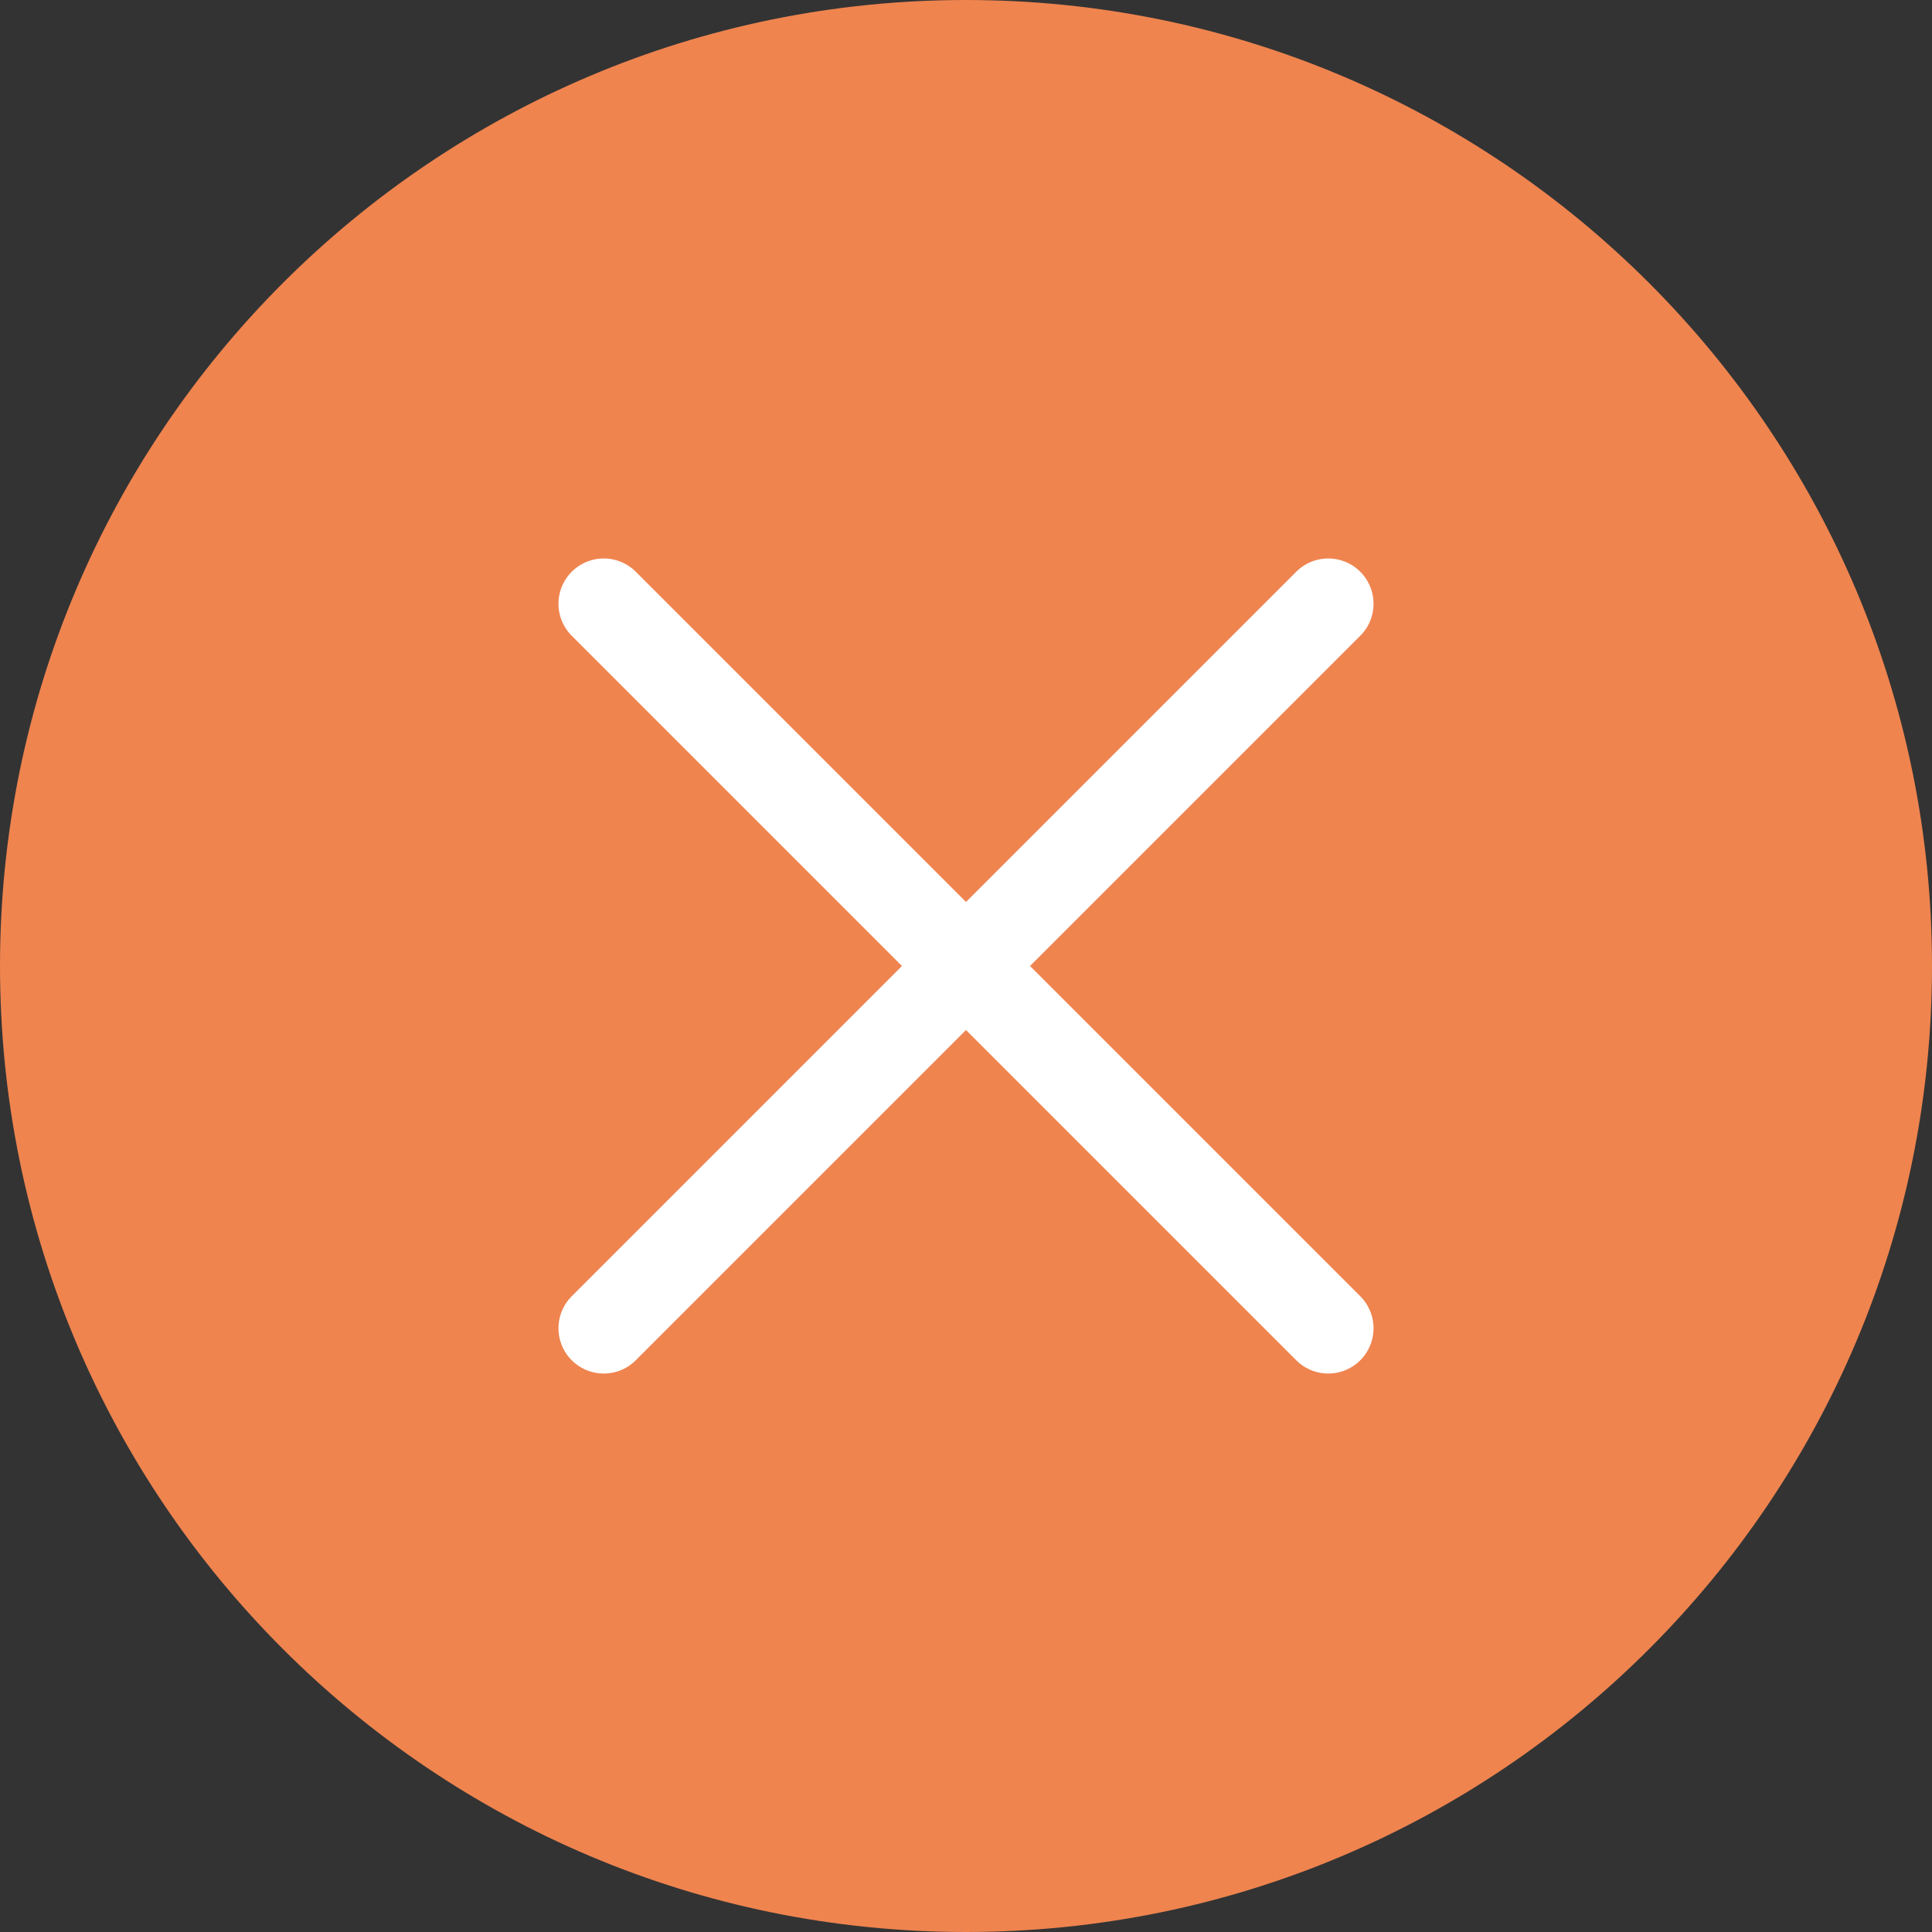
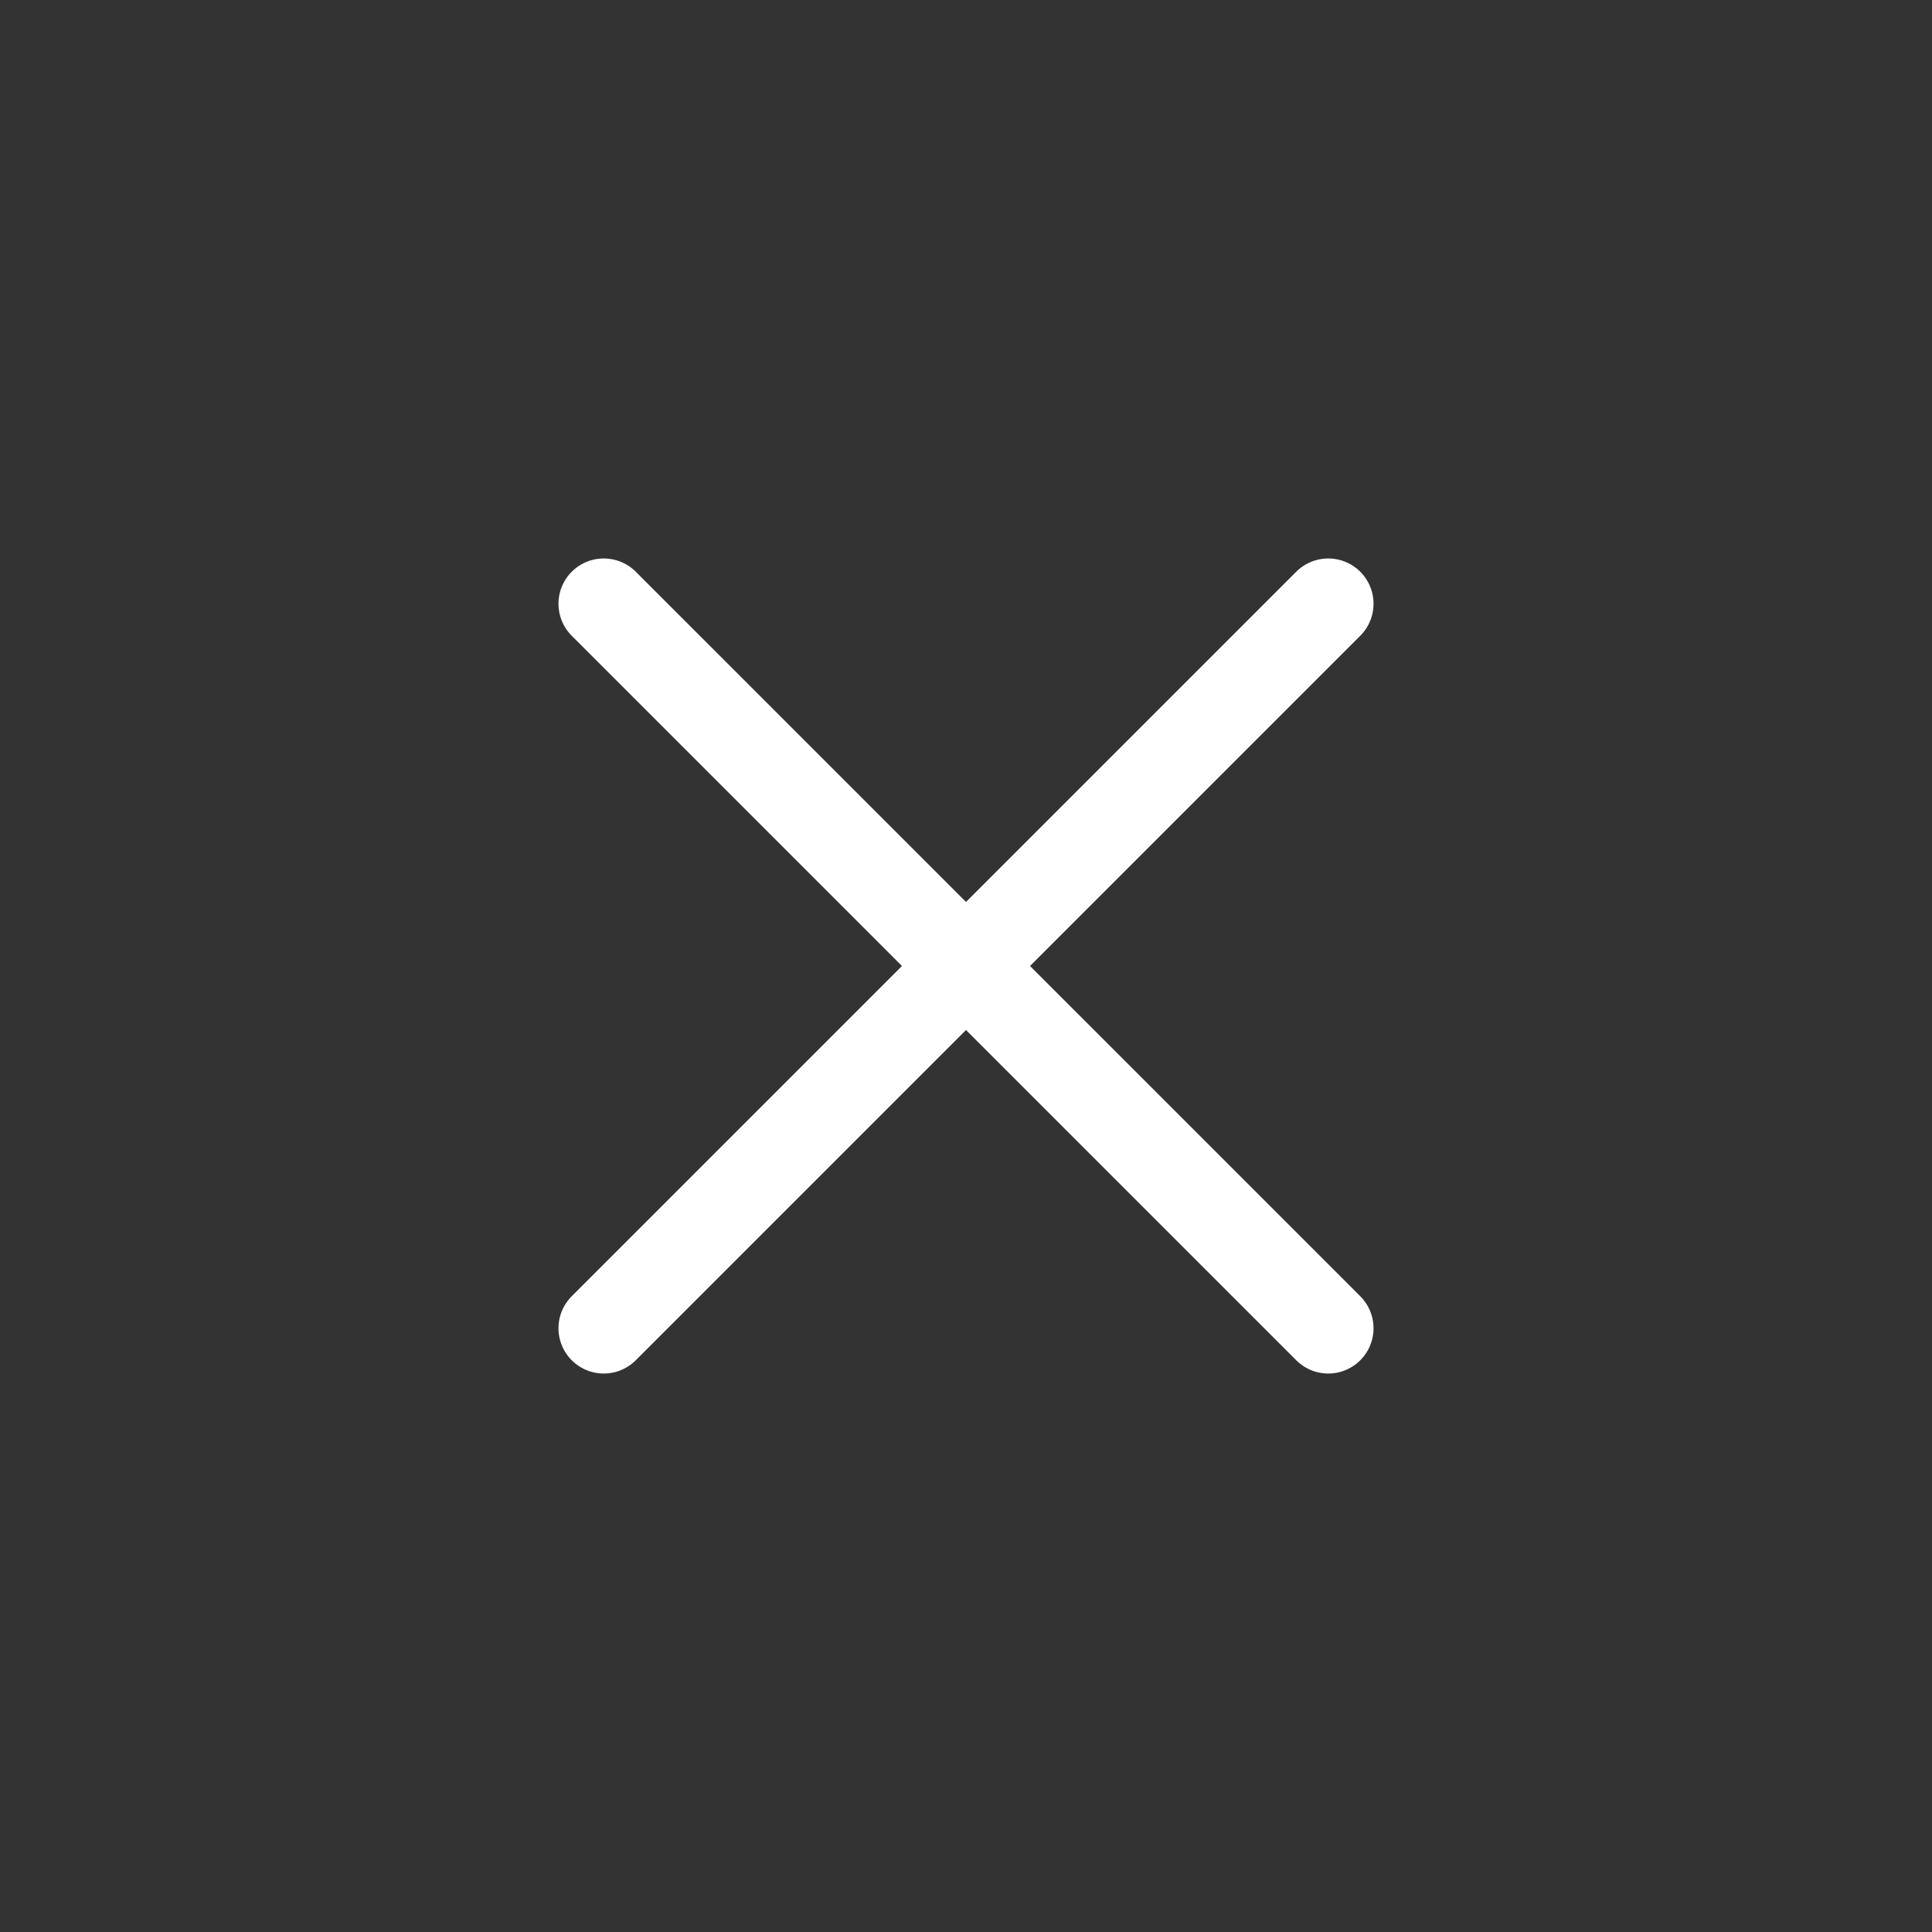
<svg xmlns="http://www.w3.org/2000/svg" width="16" height="16" viewBox="0 0 16 16" fill="none">
  <rect x="0" y="0" width="16" height="16" fill="#333333" stroke="none" />
-   <path d="M0 8C0 3.582 3.582 0 8 0C12.418 0 16 3.582 16 8C16 12.418 12.418 16 8 16C3.582 16 0 12.418 0 8Z" fill="#EF844F" />
  <path d="M11 11L8 8M8 8L5 5M8 8L11 5M8 8L5 11" stroke="white" stroke-width="0.75" stroke-linecap="round" stroke-linejoin="round" />
</svg>